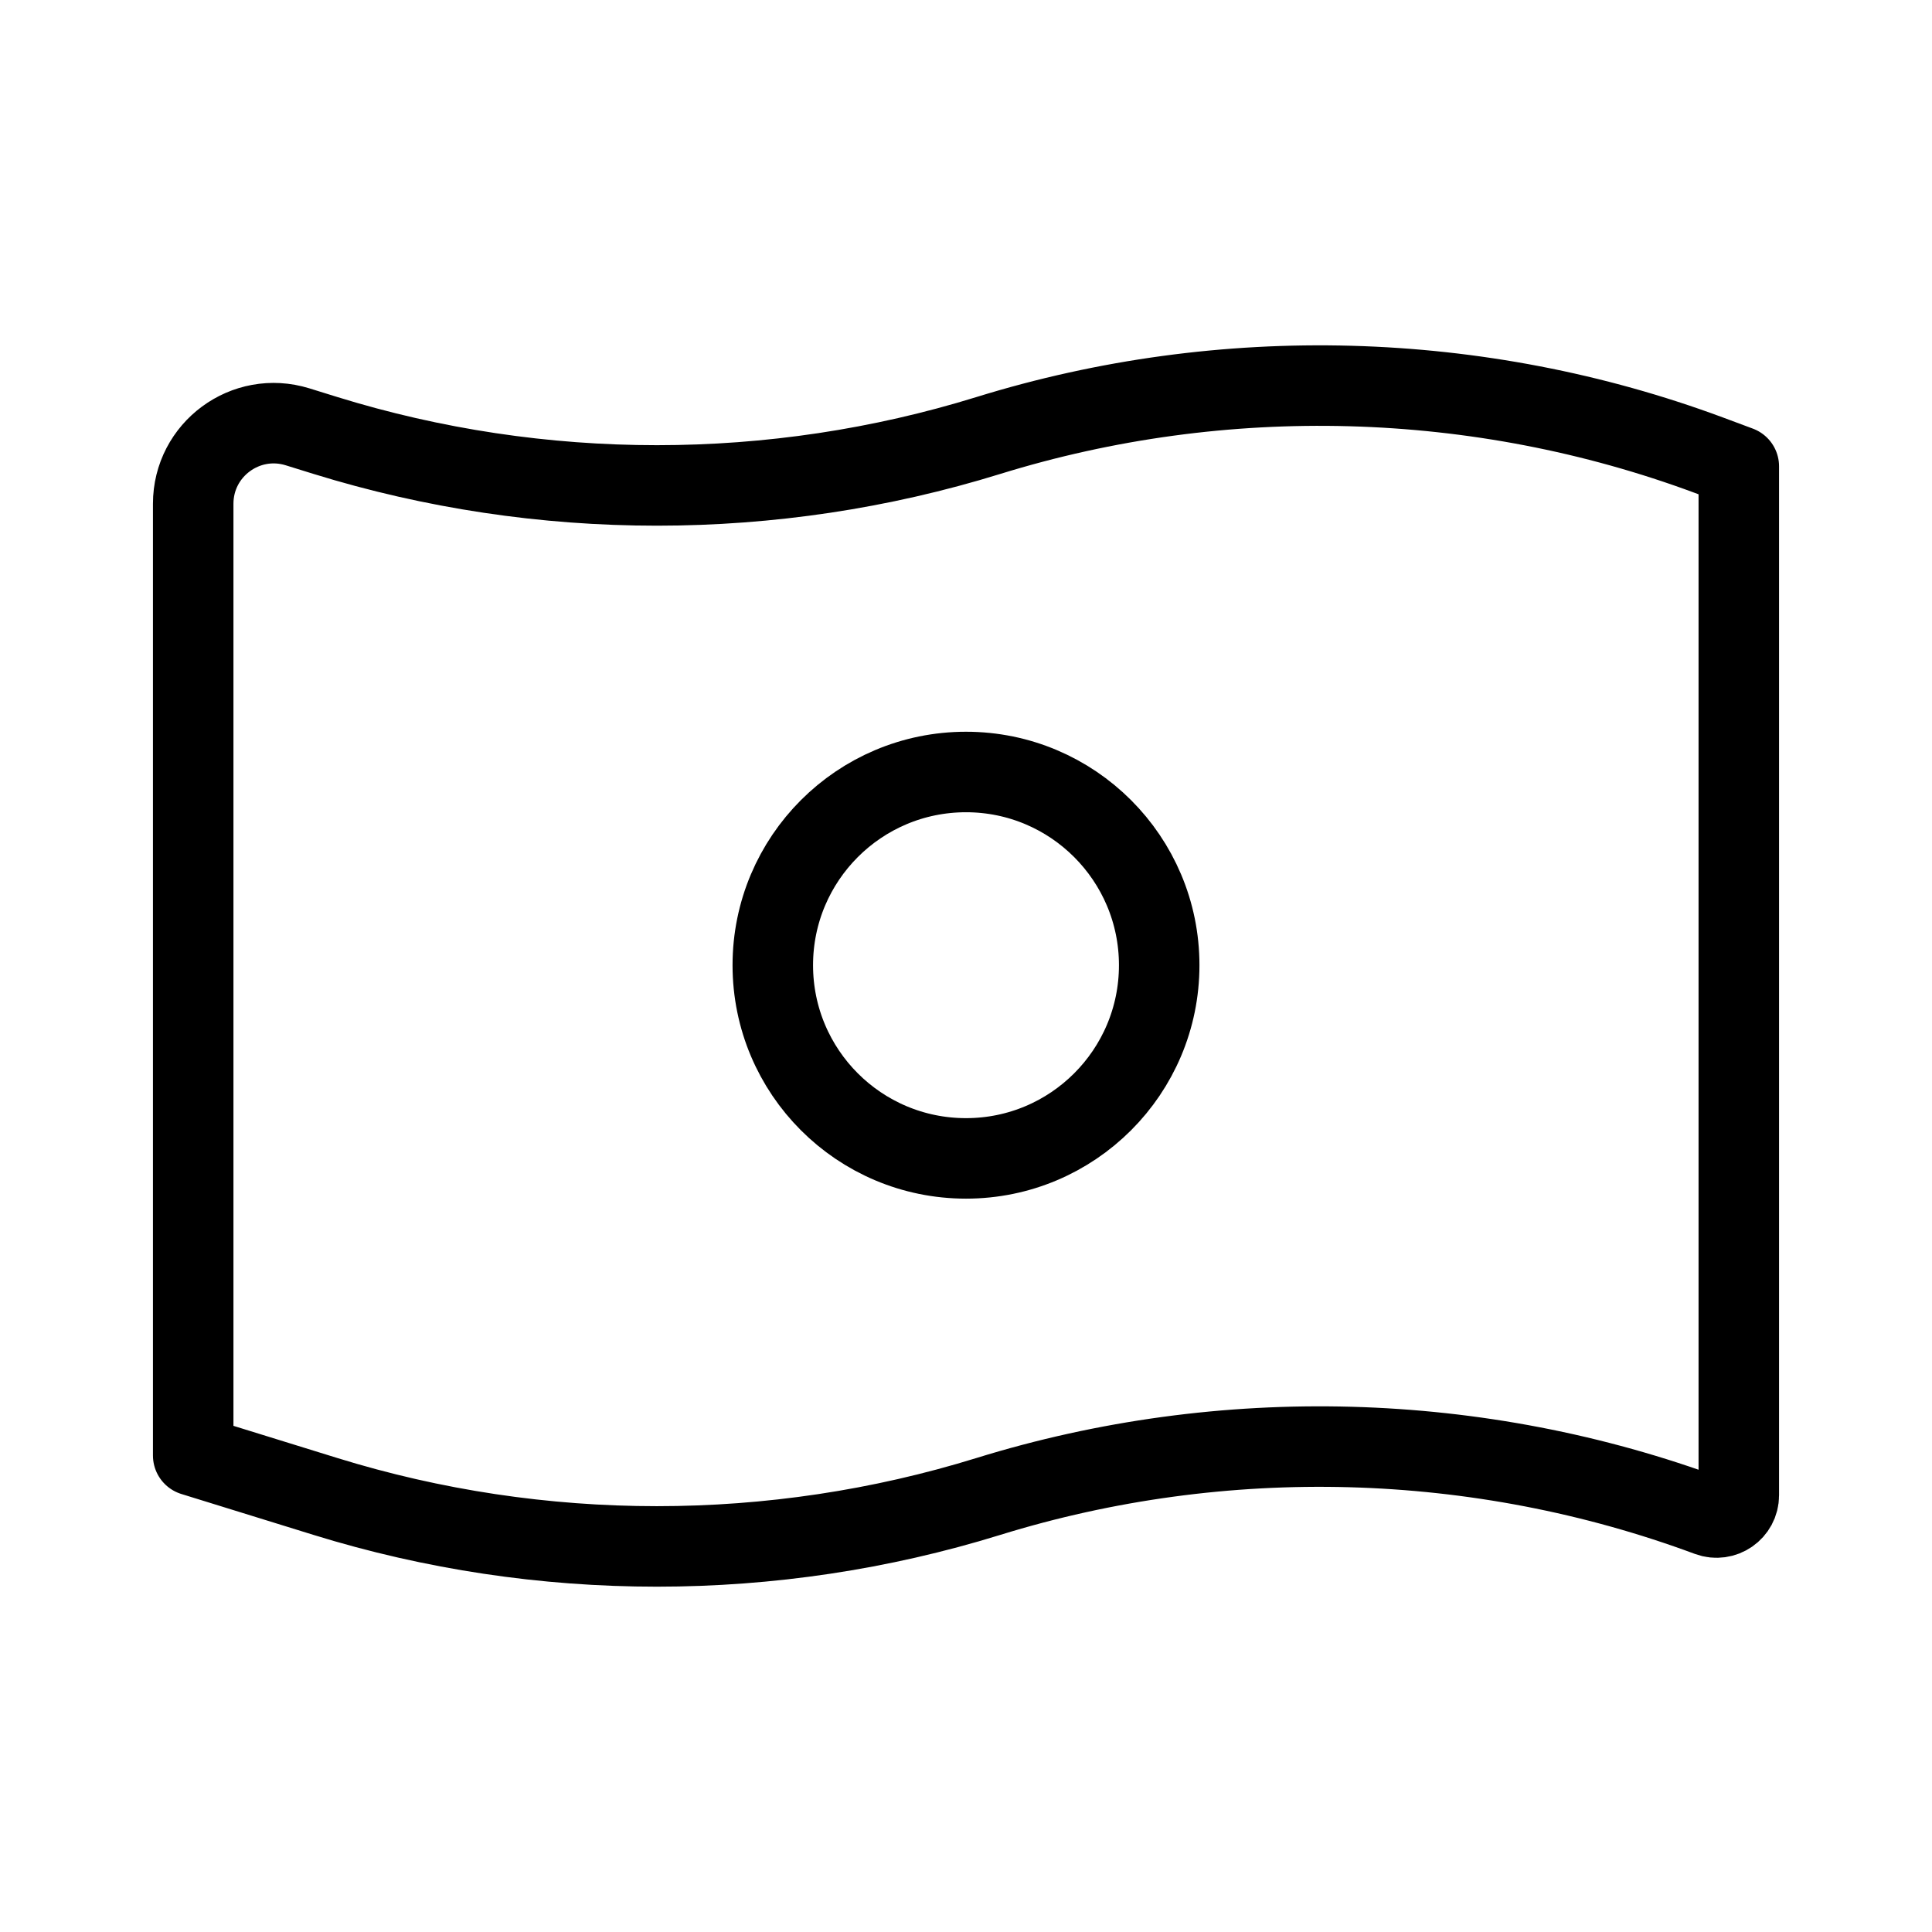
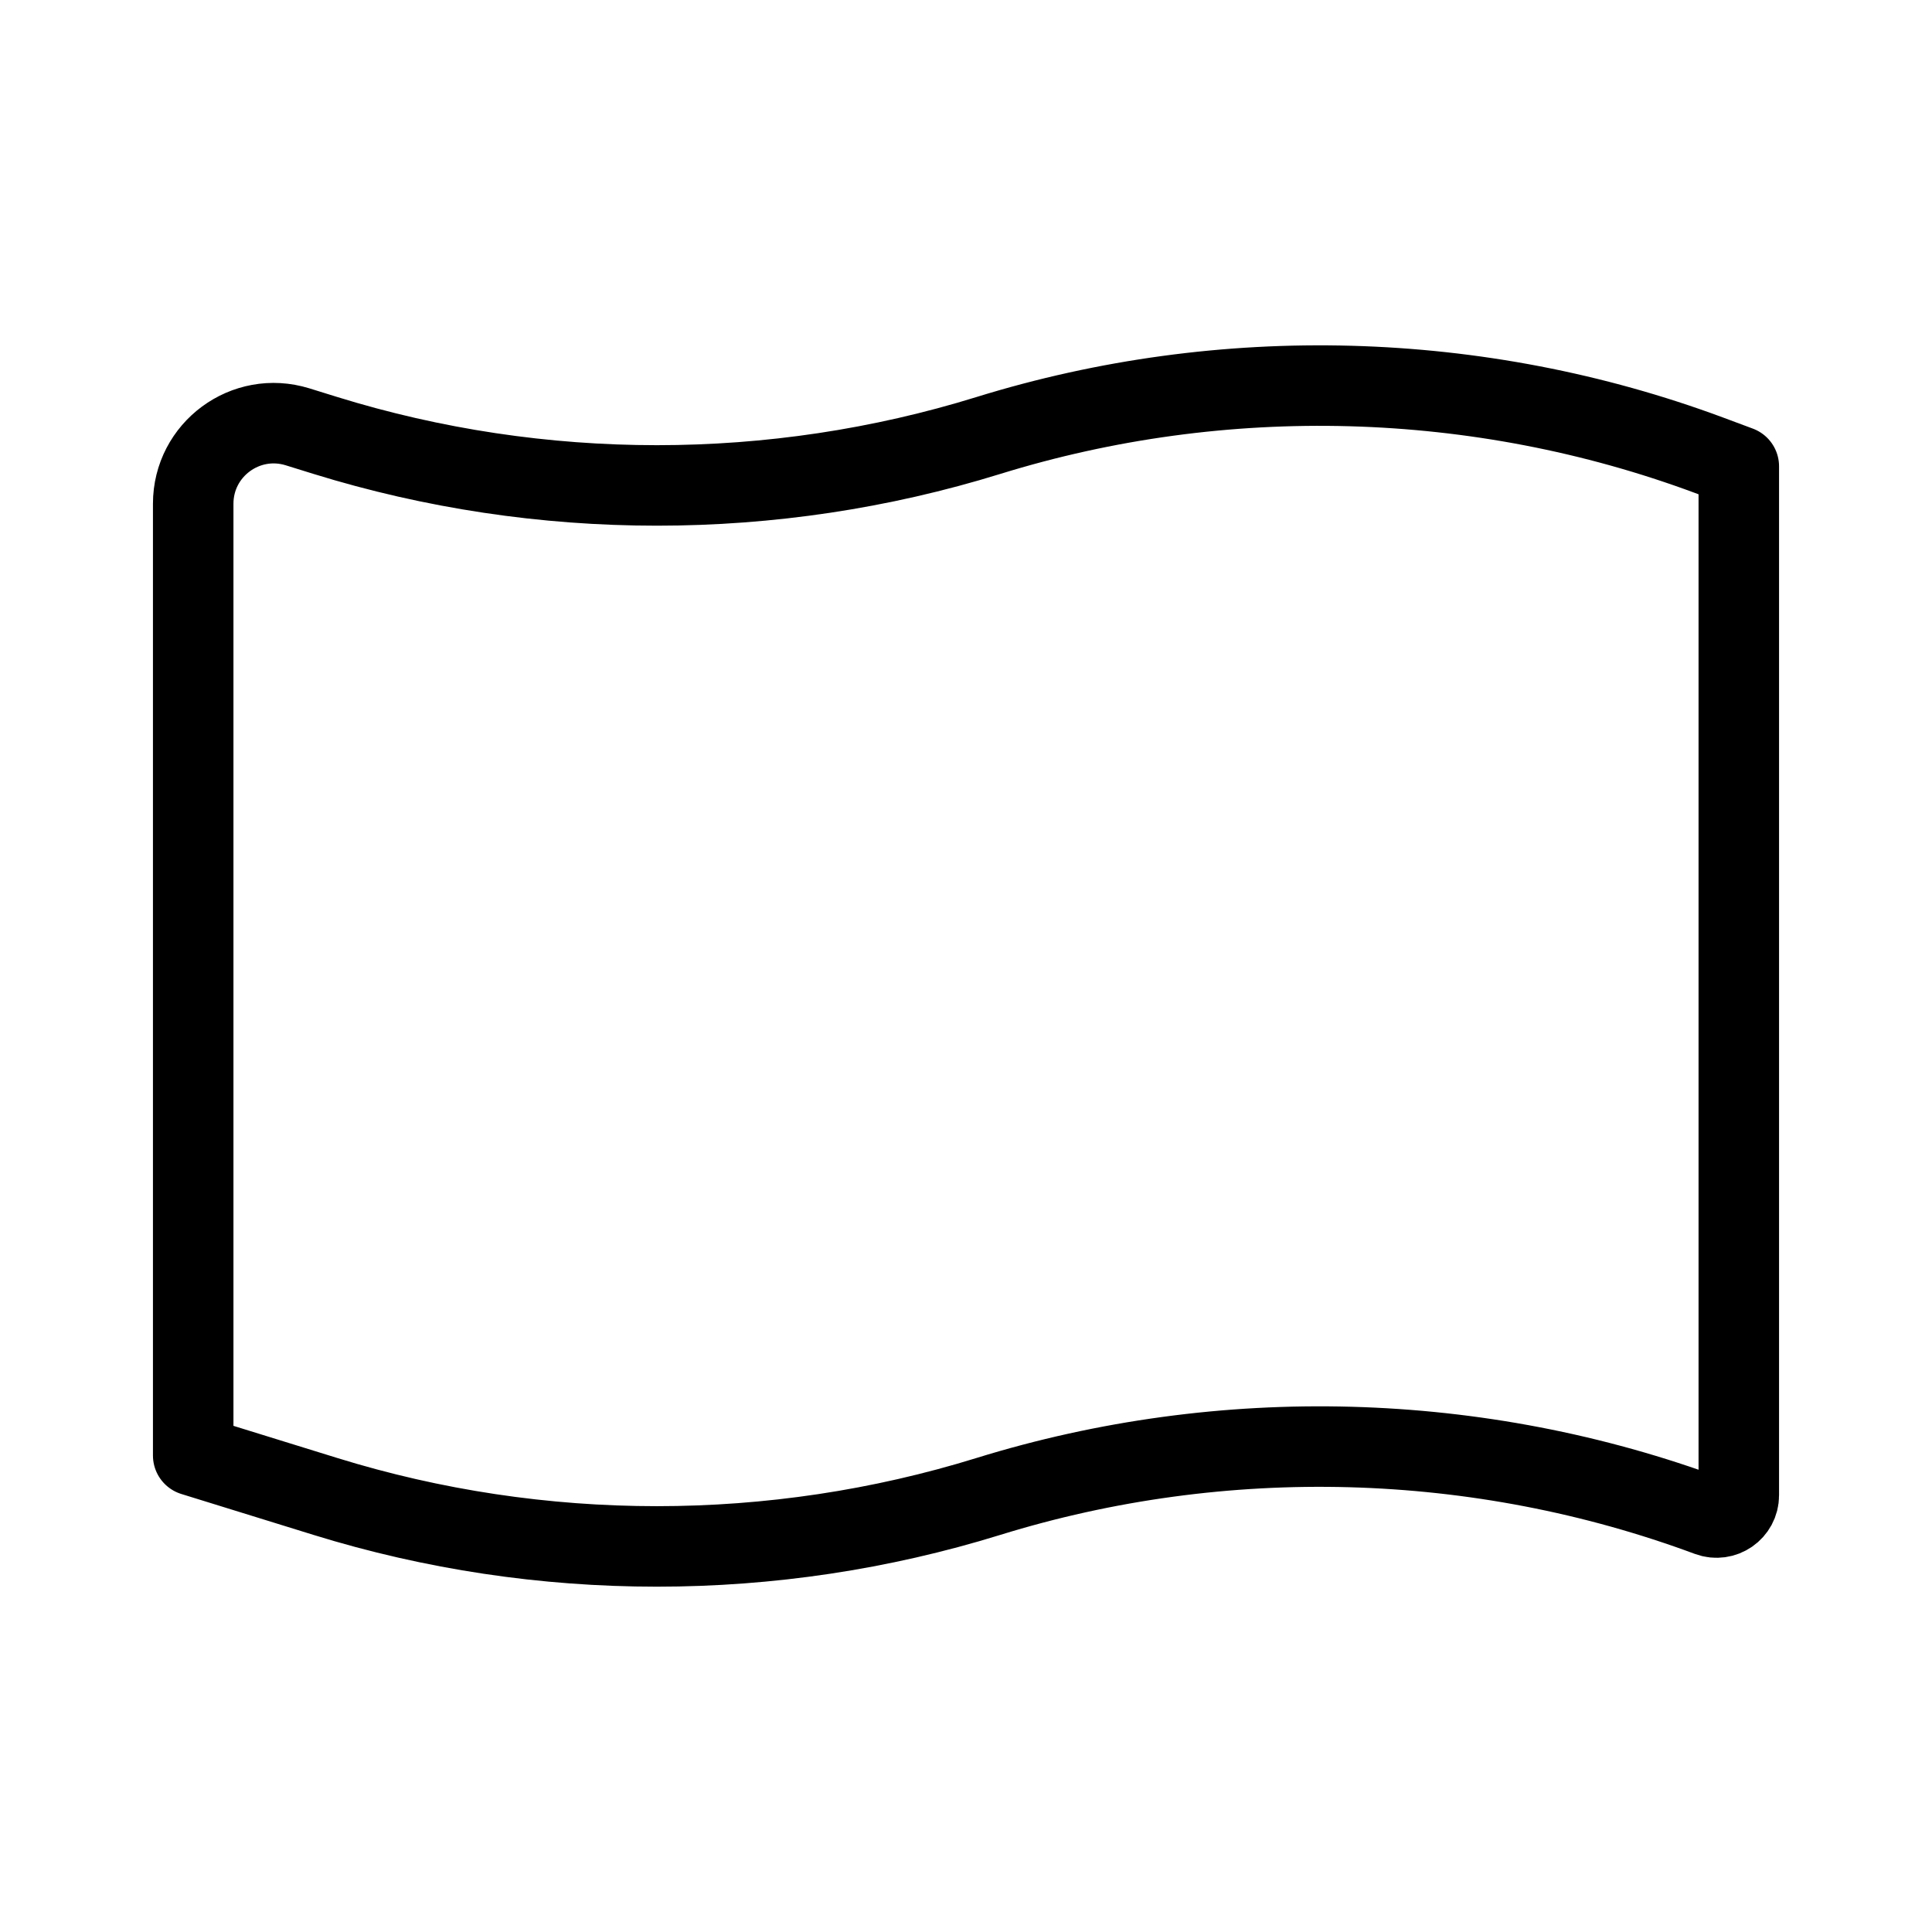
<svg xmlns="http://www.w3.org/2000/svg" width="24" height="24" viewBox="0 0 24 24" fill="none">
  <path d="M2.4 18.081L2.4 6.258C2.4 5.584 3.052 5.103 3.696 5.302L4.044 5.41C6.716 6.237 9.605 6.237 12.277 5.41C15.197 4.506 18.369 4.593 21.227 5.654L21.6 5.793L21.6 18.575C21.6 18.768 21.408 18.901 21.227 18.834V18.834C18.369 17.773 15.197 17.686 12.276 18.59C9.604 19.417 6.715 19.417 4.044 18.59L2.4 18.081Z" stroke="black" stroke-linejoin="round" />
-   <path d="M14.4 11.99C14.4 13.316 13.325 14.39 12 14.39C10.674 14.39 9.6 13.316 9.6 11.99C9.6 10.665 10.674 9.59 12 9.59C13.325 9.59 14.4 10.665 14.4 11.99Z" stroke="black" stroke-linejoin="round" />
</svg>